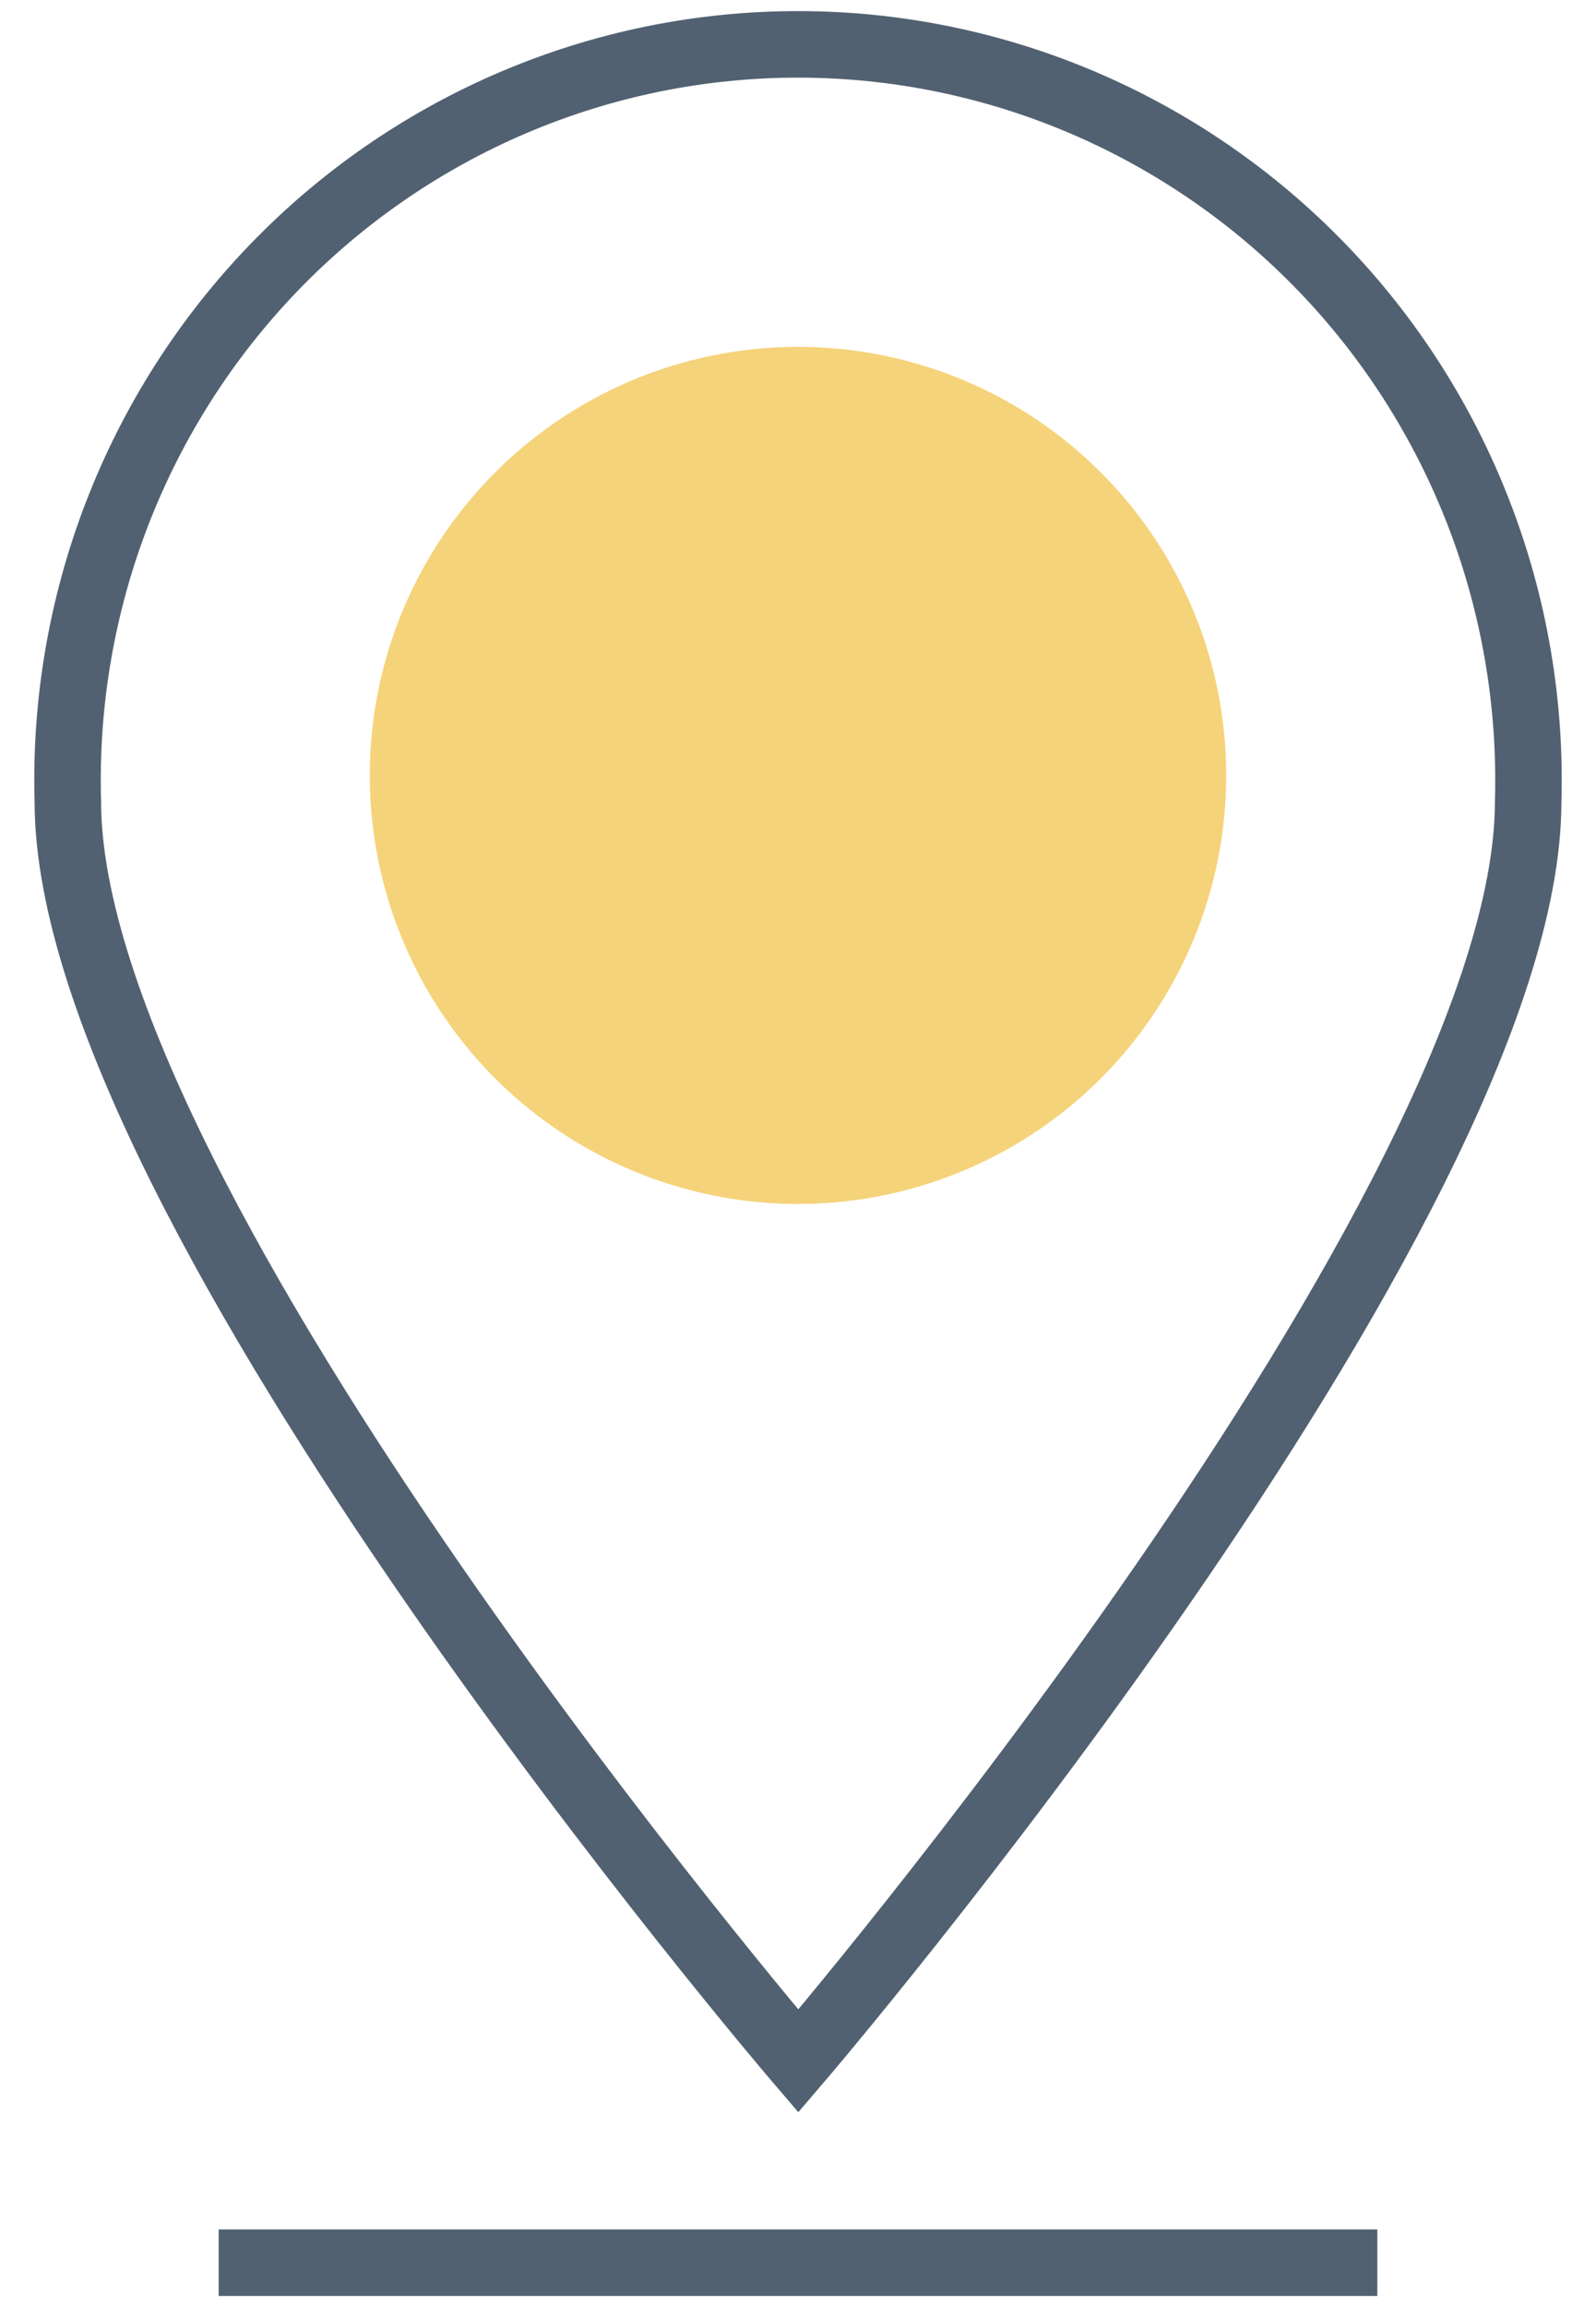
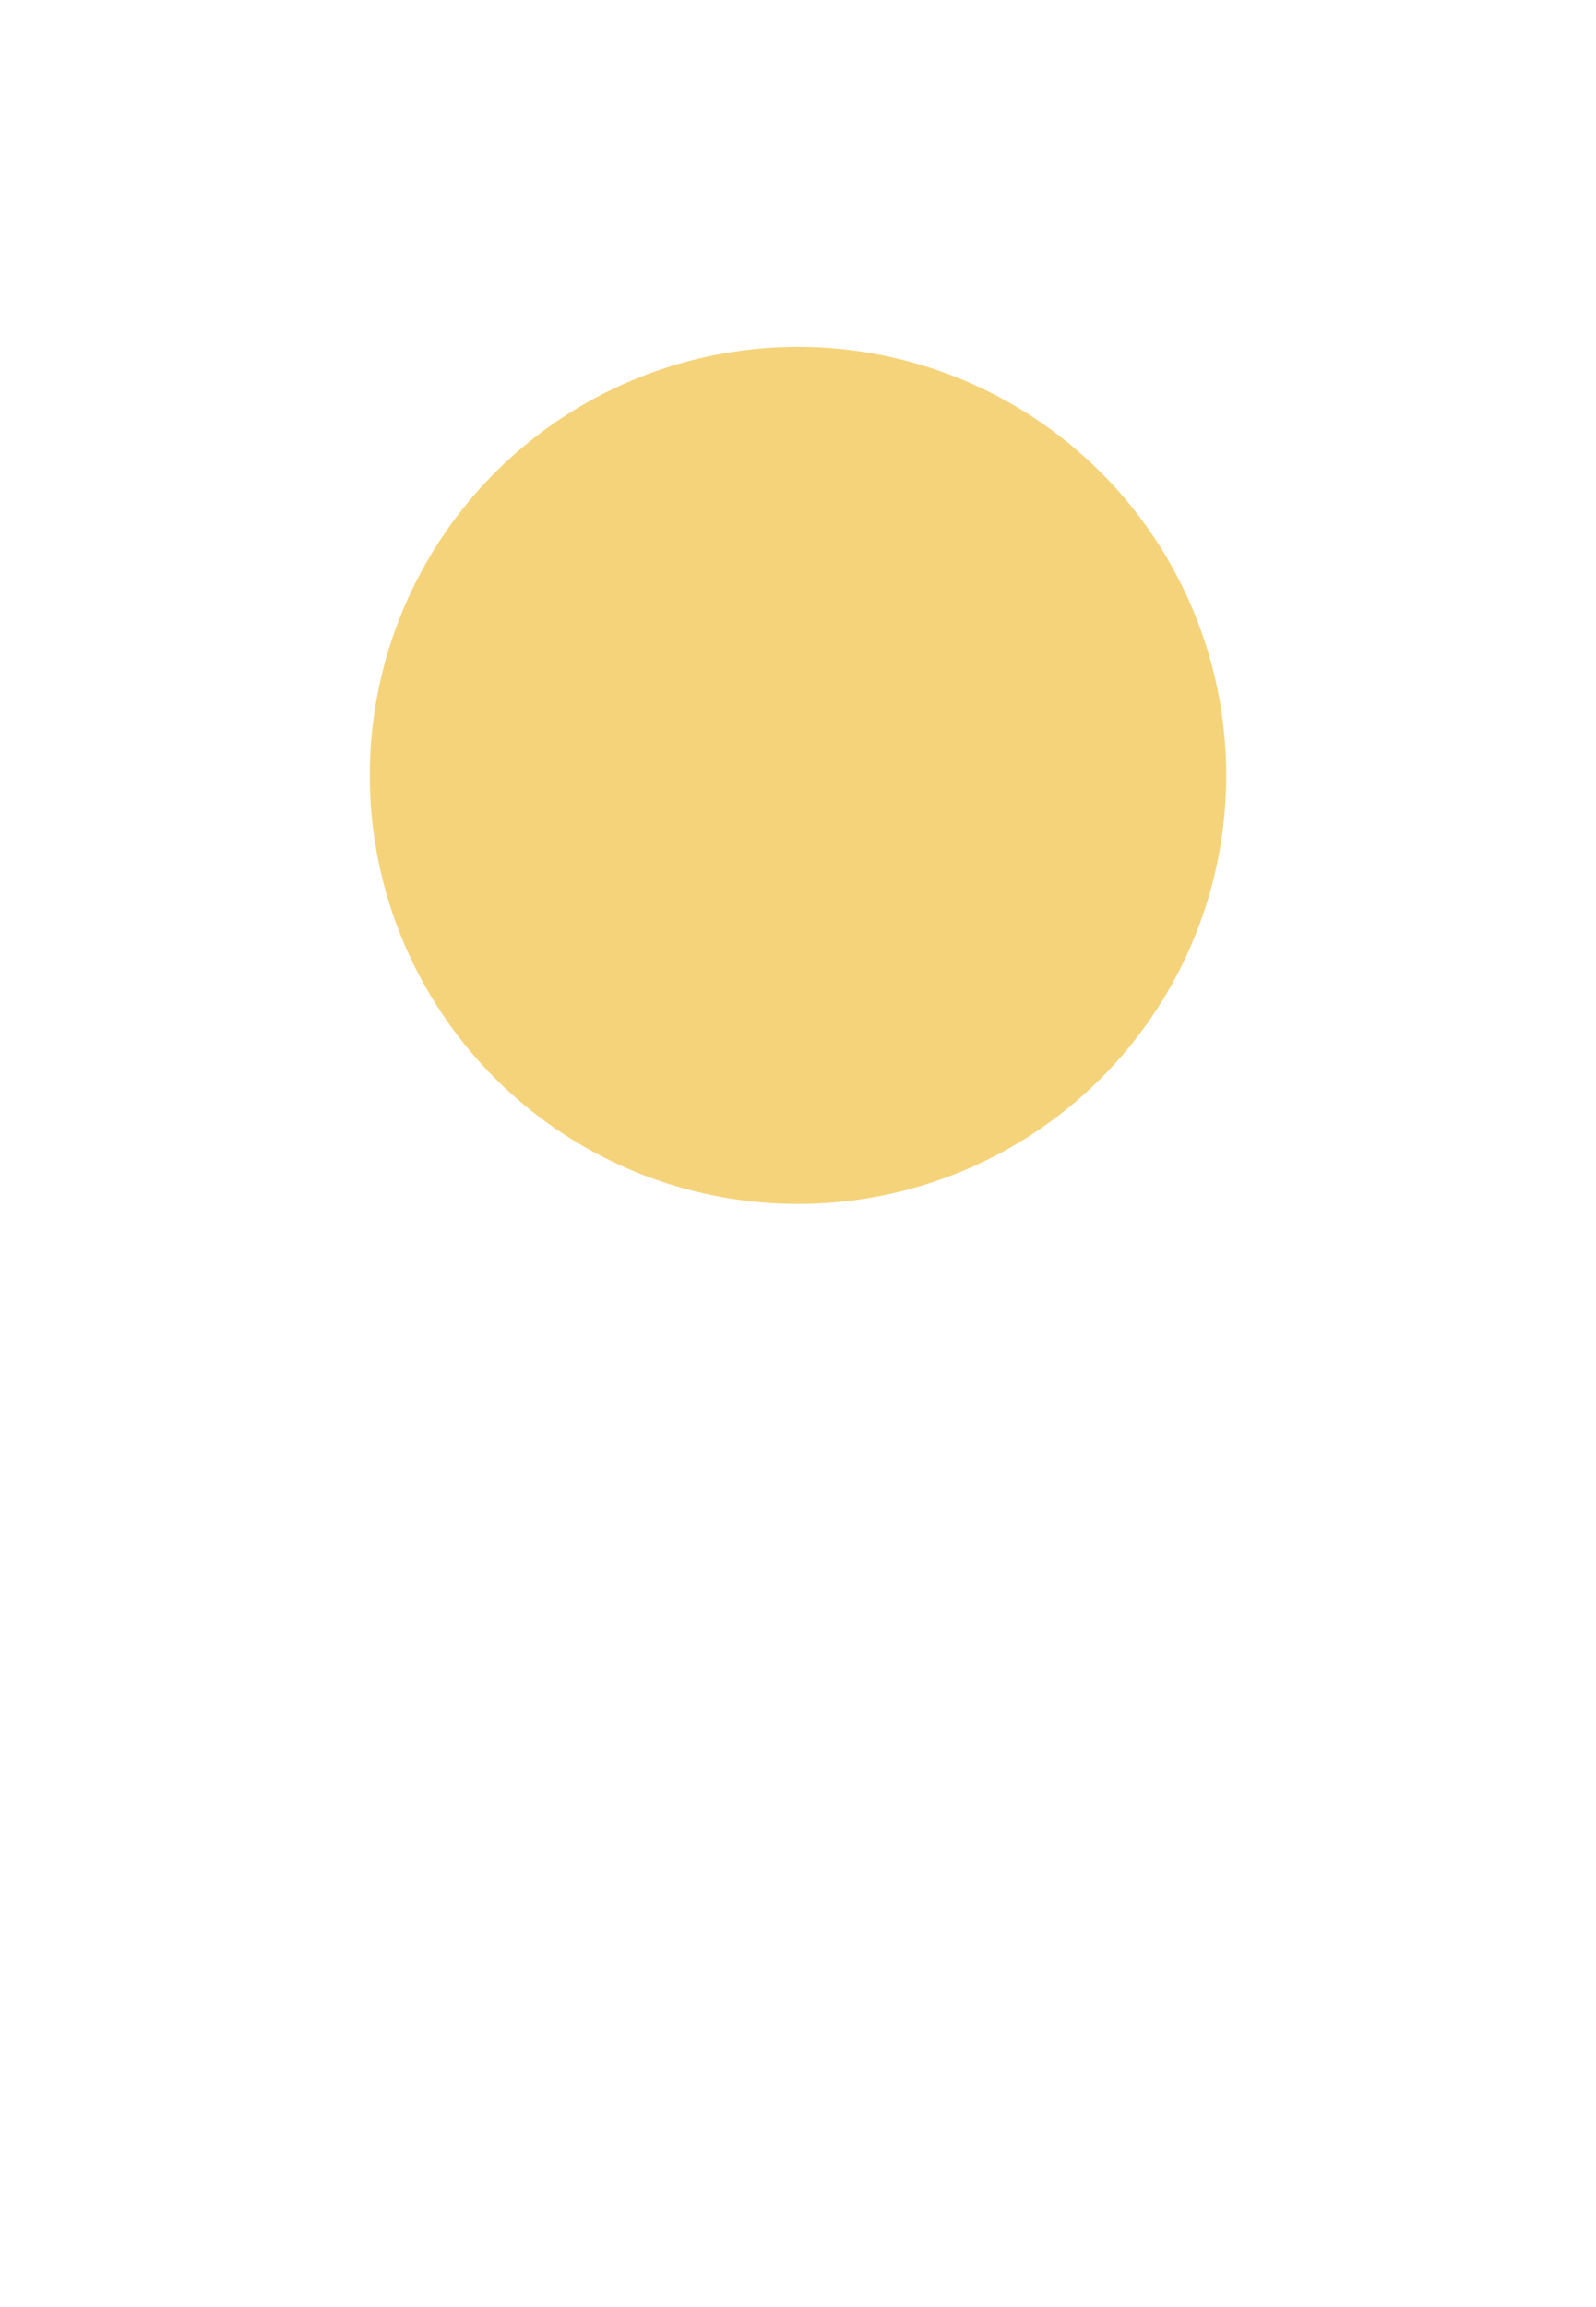
<svg xmlns="http://www.w3.org/2000/svg" width="36" height="52" viewBox="0 0 36 52" fill="none">
-   <path d="M34.47 18.066C34.534 15.849 34.156 13.641 33.357 11.573C32.558 9.506 31.355 7.62 29.819 6.029C28.284 4.438 26.446 3.173 24.416 2.309C22.386 1.445 20.204 1 18 1C15.796 1 13.614 1.445 11.584 2.309C9.554 3.173 7.716 4.438 6.181 6.029C4.645 7.62 3.442 9.506 2.643 11.573C1.844 13.641 1.466 15.849 1.53 18.066C1.53 27.221 18.007 46.455 18.007 46.455C18.007 46.455 34.47 27.221 34.47 18.066Z" stroke="#526171" stroke-width="1.5" stroke-miterlimit="10" />
  <path d="M27.659 17.477C27.659 19.389 27.092 21.257 26.03 22.846C24.967 24.435 23.458 25.673 21.691 26.403C19.925 27.134 17.982 27.324 16.108 26.949C14.233 26.575 12.512 25.653 11.162 24.3C9.812 22.947 8.894 21.224 8.524 19.349C8.154 17.474 8.348 15.531 9.082 13.766C9.817 12.002 11.058 10.495 12.649 9.436C14.241 8.377 16.11 7.814 18.021 7.818C20.579 7.824 23.031 8.844 24.838 10.655C26.644 12.466 27.659 14.919 27.659 17.477Z" fill="#F5D37A" />
-   <path d="M4.932 51H31.068" stroke="#526171" stroke-width="1.5" stroke-miterlimit="10" />
</svg>